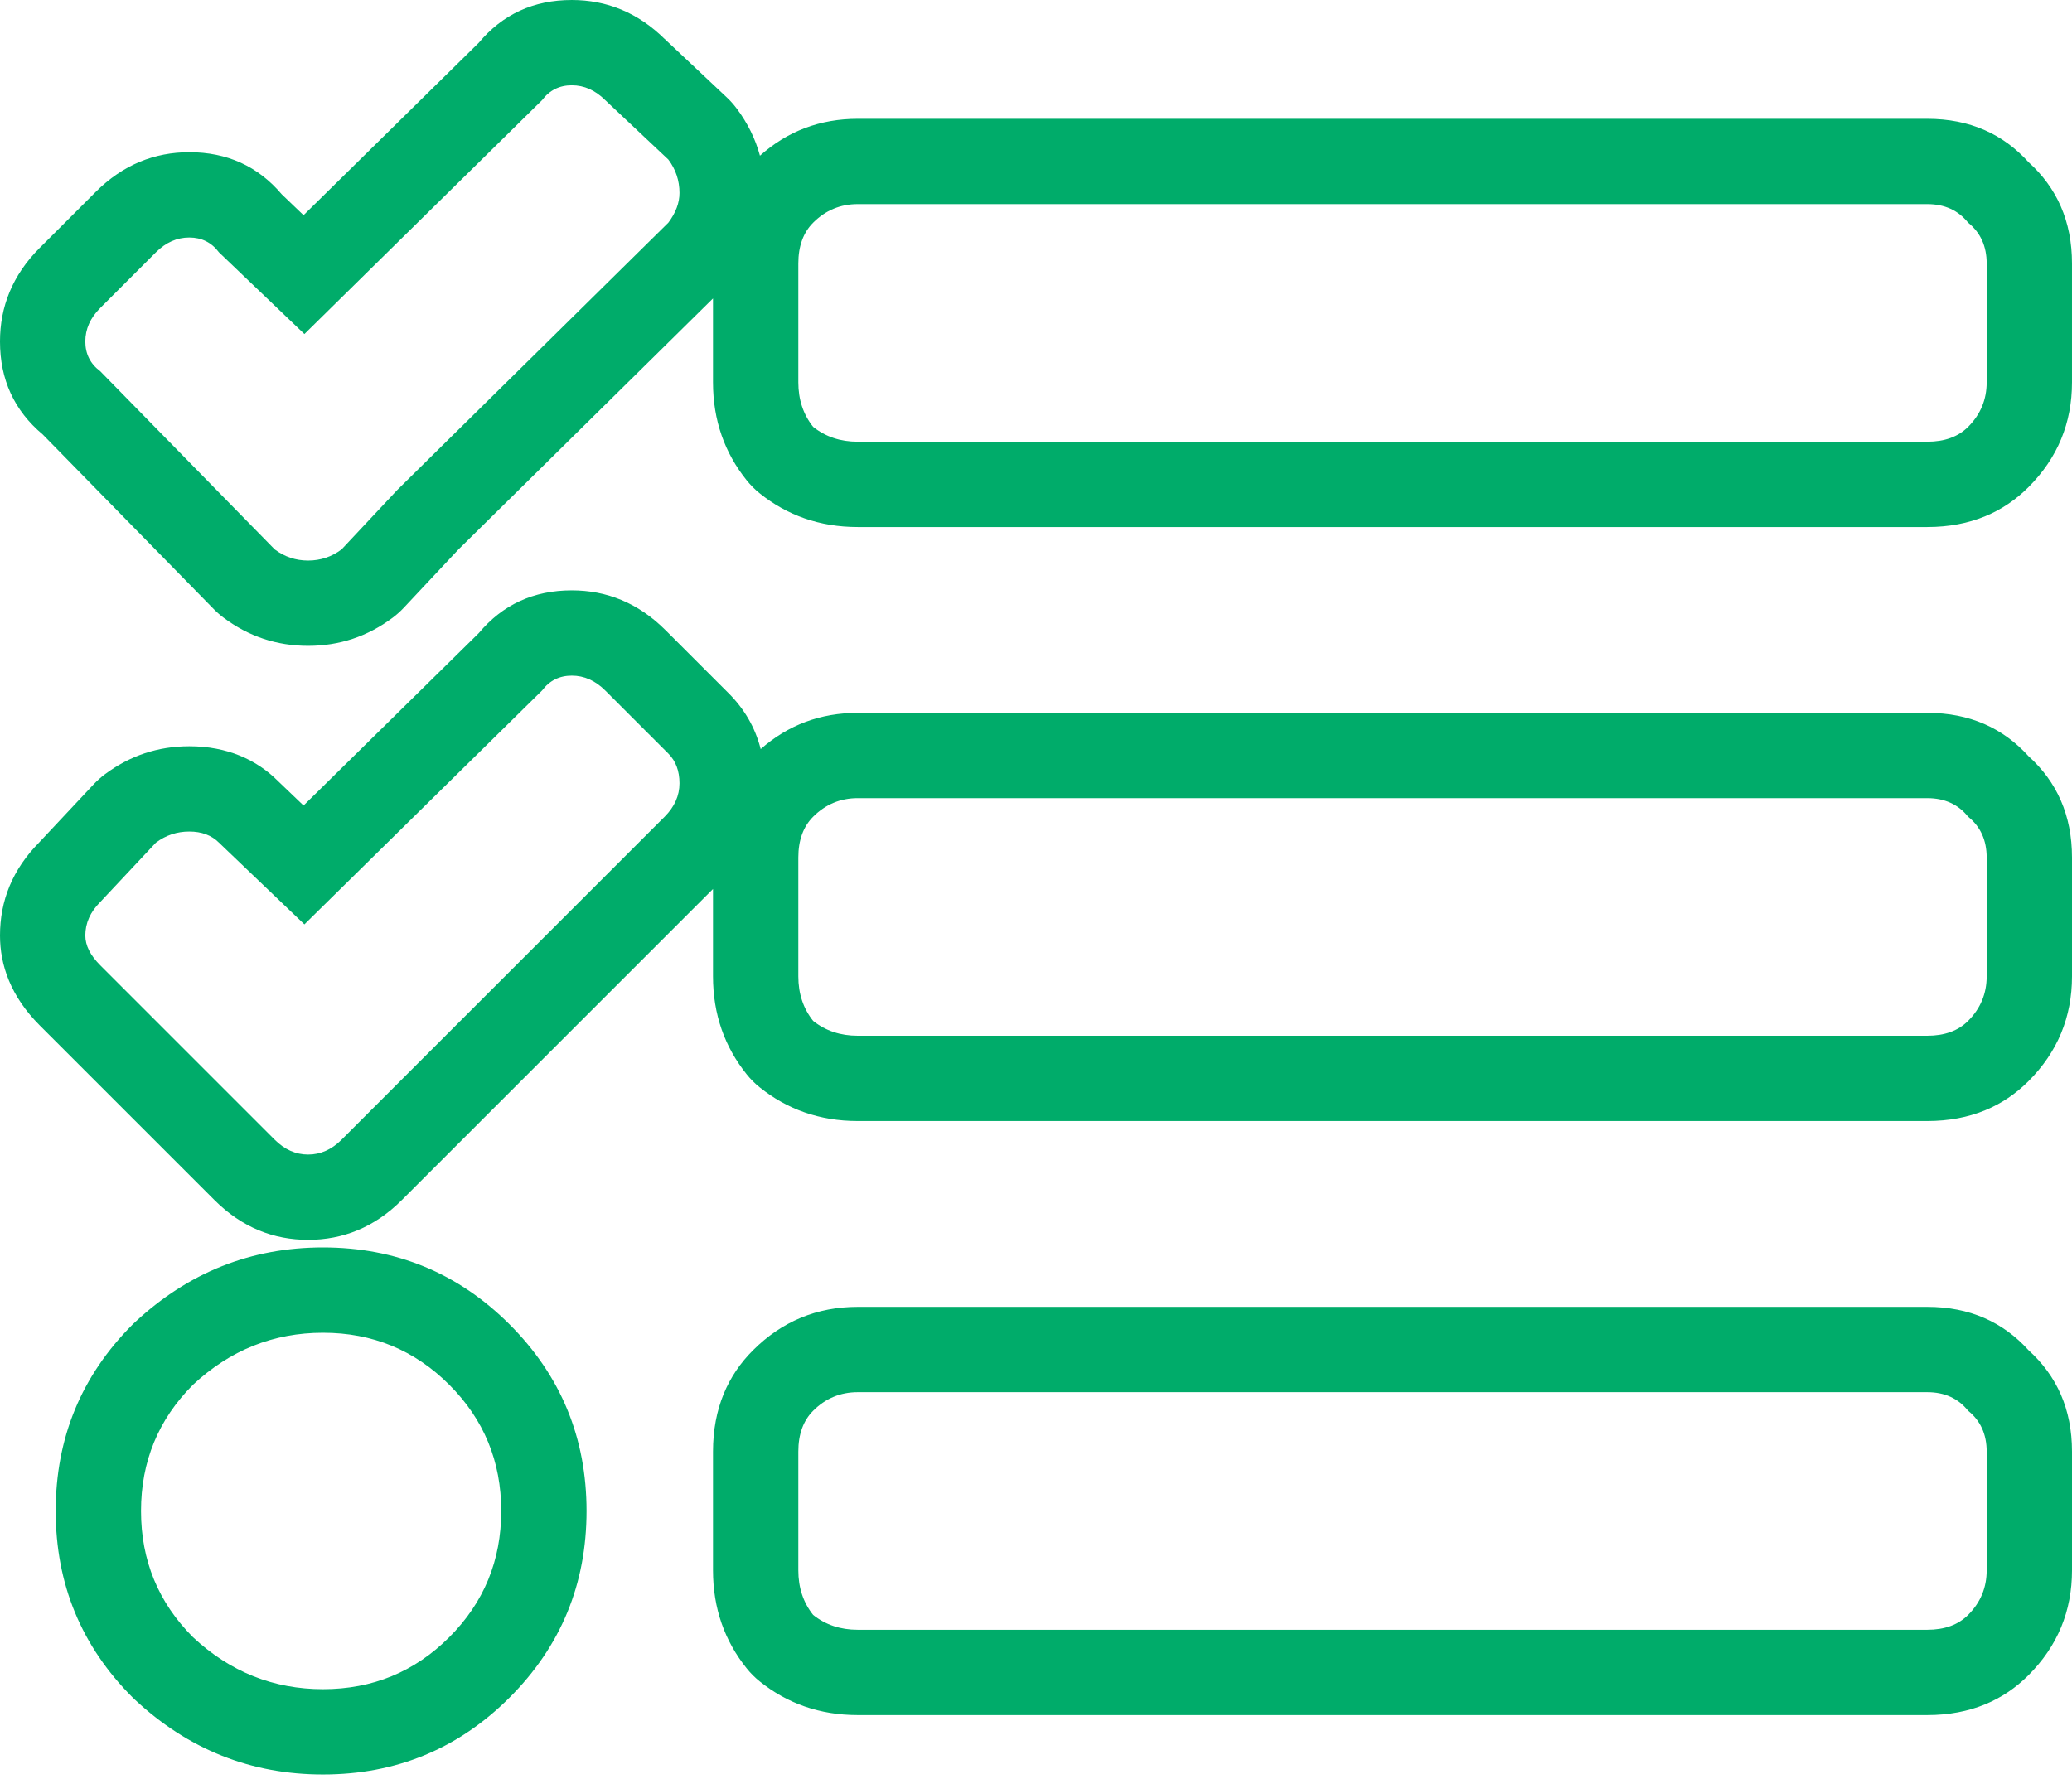
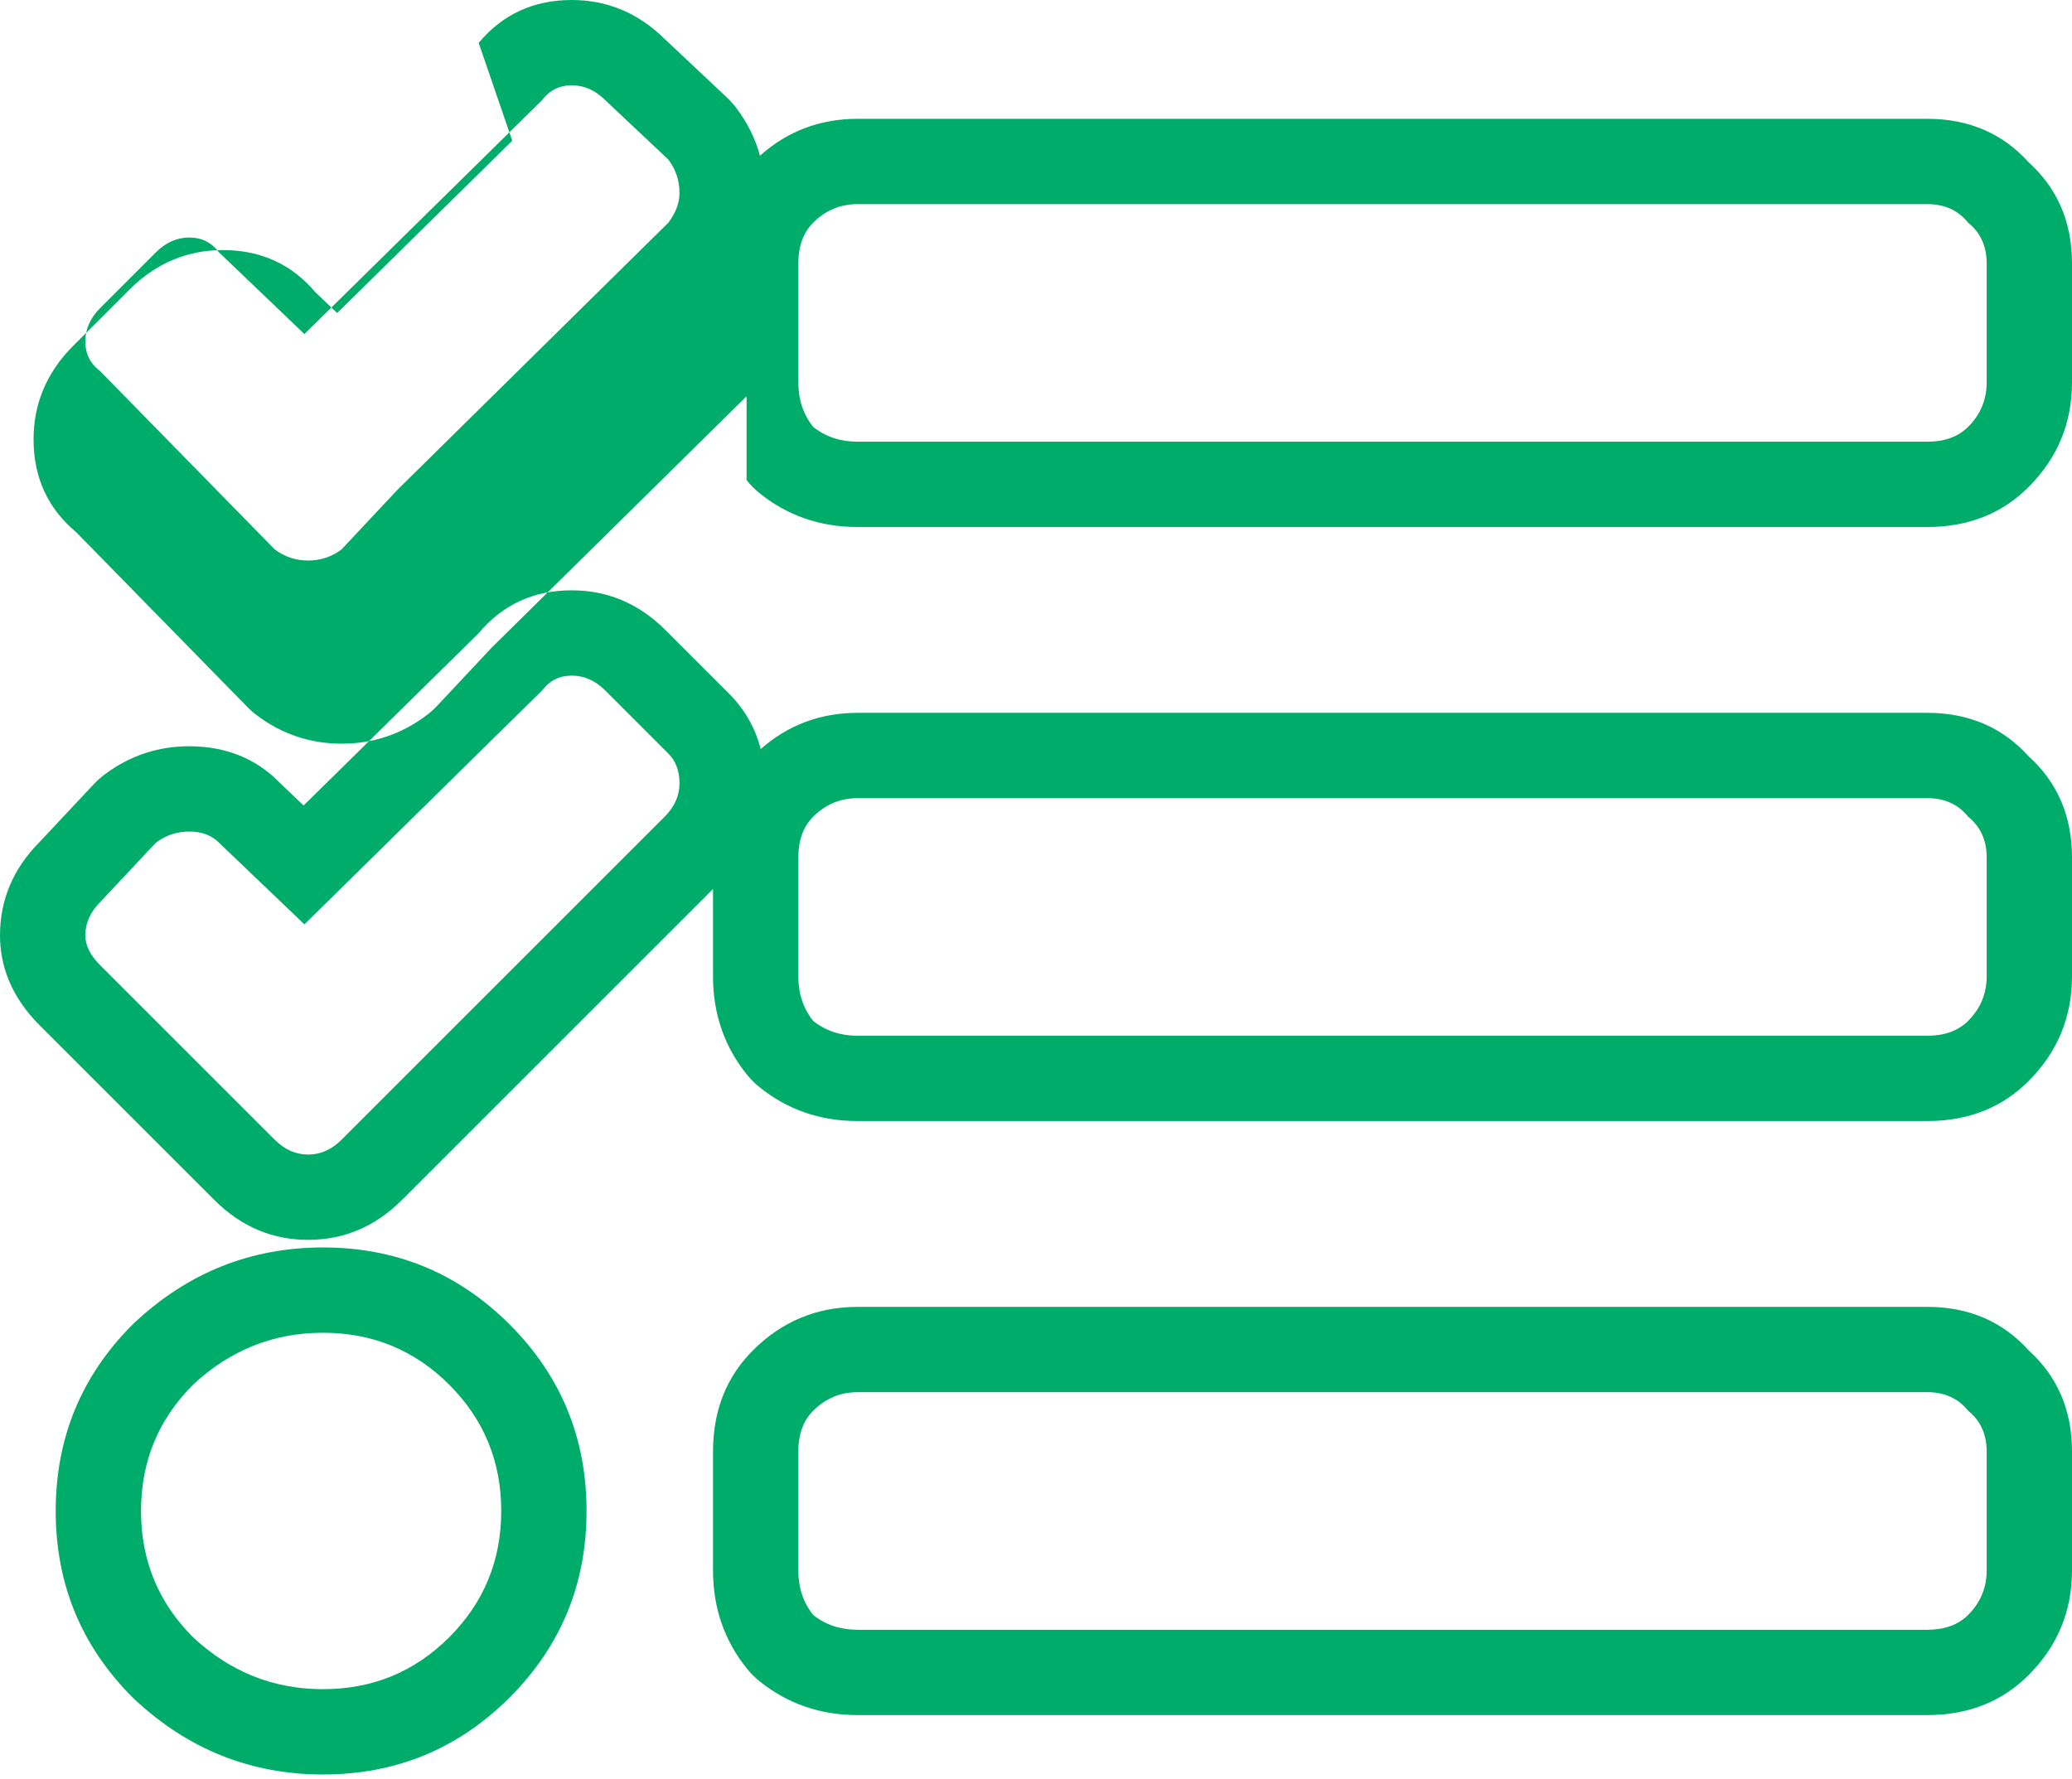
<svg xmlns="http://www.w3.org/2000/svg" width="100%" height="100%" viewBox="0 0 85 73" version="1.1" xml:space="preserve" style="fill-rule:evenodd;clip-rule:evenodd;stroke-linejoin:round;stroke-miterlimit:2;">
-   <path d="M5.53,54.262c-0.03,0.027 -0.058,0.055 -0.087,0.083c-2.102,2.102 -3.158,4.652 -3.158,7.655c0,3.003 1.056,5.553 3.158,7.655c0.029,0.028 0.057,0.056 0.087,0.083c2.204,2.058 4.781,3.074 7.72,3.074c3.003,0 5.553,-1.056 7.655,-3.157c2.101,-2.102 3.157,-4.652 3.157,-7.655c0,-3.003 -1.056,-5.553 -3.157,-7.655c-2.102,-2.101 -4.652,-3.158 -7.655,-3.158c-2.939,0 -5.516,1.017 -7.72,3.075Zm77.689,1.144c1.157,1.046 1.781,2.417 1.781,4.156c0,0 0,4.875 0,4.875c0,1.673 -0.592,3.109 -1.787,4.303c-1.016,1.017 -2.372,1.635 -4.15,1.635c0,0 -43.876,0 -43.876,0c-1.565,0 -2.896,-0.482 -4.014,-1.377c-0.202,-0.161 -0.385,-0.344 -0.546,-0.546c-0.895,-1.118 -1.377,-2.449 -1.377,-4.015c0,0 0,-4.875 0,-4.875c0,-1.778 0.618,-3.134 1.635,-4.15c1.194,-1.195 2.63,-1.787 4.302,-1.787l43.875,0c1.74,0 3.111,0.624 4.157,1.781Zm-75.301,1.414c1.523,-1.422 3.301,-2.133 5.332,-2.133c2.031,0 3.758,0.711 5.18,2.133c1.422,1.422 2.132,3.149 2.132,5.18c0,2.031 -0.71,3.758 -2.132,5.18c-1.422,1.422 -3.149,2.132 -5.18,2.132c-2.031,0 -3.809,-0.71 -5.332,-2.132c-1.422,-1.422 -2.133,-3.149 -2.133,-5.18c0,-2.031 0.711,-3.758 2.133,-5.18Zm71.144,0.305c0.711,0 1.27,0.254 1.676,0.762c0.508,0.406 0.762,0.965 0.762,1.675l0,4.875c0,0.711 -0.254,1.321 -0.762,1.829c-0.406,0.406 -0.965,0.609 -1.676,0.609l-43.875,0c-0.71,0 -1.32,-0.203 -1.828,-0.609c-0.406,-0.508 -0.609,-1.118 -0.609,-1.829l0,-4.875c0,-0.71 0.203,-1.269 0.609,-1.675c0.508,-0.508 1.118,-0.762 1.828,-0.762l43.875,0Zm-59.425,-31.143c0.98,-1.173 2.253,-1.759 3.82,-1.759c1.414,0 2.715,0.503 3.846,1.635l0,-0.001c0,0 2.59,2.59 2.59,2.59c0.63,0.63 1.085,1.386 1.313,2.29c1.127,-0.994 2.456,-1.487 3.981,-1.487l43.875,0c1.74,0 3.111,0.624 4.157,1.781c1.157,1.046 1.781,2.417 1.781,4.156c0,0 0,4.875 0,4.875c0,1.673 -0.592,3.109 -1.787,4.303c-1.016,1.017 -2.372,1.635 -4.151,1.635c0,0 -43.875,0 -43.875,0c-1.565,0 -2.896,-0.482 -4.014,-1.377c-0.202,-0.161 -0.385,-0.344 -0.546,-0.546c-0.895,-1.118 -1.377,-2.449 -1.377,-4.015l0,-3.585l-10.478,10.478c0,0 -2.285,2.286 -2.285,2.285c-1.132,1.132 -2.432,1.635 -3.846,1.635c-1.415,0 -2.715,-0.503 -3.846,-1.635c0,0 -7.16,-7.16 -7.161,-7.16c-1.204,-1.204 -1.634,-2.489 -1.634,-3.693c0,-1.415 0.503,-2.715 1.634,-3.846l-0.078,0.081l2.285,-2.438c0.139,-0.148 0.291,-0.284 0.453,-0.406c1.029,-0.771 2.186,-1.157 3.472,-1.157c1.552,0 2.762,0.551 3.638,1.428l1.049,1.004l7.184,-7.071Zm5.191,2.35l2.59,2.59c0.305,0.305 0.457,0.711 0.457,1.219c0,0.507 -0.203,0.964 -0.609,1.371l-10.969,10.968l-2.285,2.286c-0.407,0.406 -0.864,0.609 -1.371,0.609c-0.508,0 -0.965,-0.203 -1.371,-0.609l-7.161,-7.161c-0.406,-0.406 -0.609,-0.812 -0.609,-1.218c0,-0.508 0.203,-0.965 0.609,-1.371l2.286,-2.438c0.406,-0.305 0.863,-0.457 1.371,-0.457c0.507,0 0.914,0.152 1.218,0.457l3.504,3.352l9.75,-9.598c0.305,-0.406 0.711,-0.609 1.219,-0.609c0.508,0 0.965,0.203 1.371,0.609Zm54.234,4.418c0.711,0 1.27,0.254 1.676,0.762c0.508,0.406 0.762,0.965 0.762,1.675l0,4.875c0,0.711 -0.254,1.321 -0.762,1.829c-0.406,0.406 -0.965,0.609 -1.676,0.609l-43.875,0c-0.71,0 -1.32,-0.203 -1.828,-0.609c-0.406,-0.508 -0.609,-1.118 -0.609,-1.829l0,-4.875c0,-0.71 0.203,-1.269 0.609,-1.675c0.508,-0.508 1.118,-0.762 1.828,-0.762l43.875,0Zm-59.425,-30.991c0.98,-1.173 2.253,-1.759 3.82,-1.759c1.414,0 2.715,0.503 3.846,1.635l-0.076,-0.074l2.59,2.437c0.146,0.138 0.28,0.288 0.401,0.449c0.452,0.603 0.772,1.25 0.958,1.942c1.134,-1.013 2.472,-1.514 4.011,-1.514l43.876,0c1.739,0 3.11,0.624 4.156,1.781c1.157,1.046 1.781,2.417 1.781,4.156c0,0 0,4.875 0,4.875c0,1.673 -0.592,3.109 -1.787,4.303c-1.016,1.017 -2.372,1.635 -4.15,1.635c0,0 -43.876,0 -43.876,0c-1.565,0 -2.896,-0.482 -4.014,-1.377c-0.202,-0.161 -0.385,-0.344 -0.546,-0.546c-0.895,-1.118 -1.377,-2.449 -1.377,-4.015l0,-3.441l-10.447,10.303l-2.238,2.388c-0.139,0.148 -0.291,0.284 -0.453,0.406c-1.029,0.771 -2.186,1.157 -3.471,1.157c-1.286,0 -2.443,-0.386 -3.471,-1.157c-0.143,-0.107 -0.277,-0.224 -0.401,-0.351l-7.016,-7.165c-1.169,-0.979 -1.753,-2.251 -1.753,-3.815c0,-1.415 0.503,-2.715 1.634,-3.846c0,0 0,0 0.001,0c0,0 2.285,-2.285 2.285,-2.285c1.131,-1.132 2.431,-1.635 3.846,-1.635c1.553,0 2.819,0.577 3.795,1.73l0.892,0.854l7.184,-7.071Zm5.191,2.35l2.59,2.438c0.305,0.406 0.457,0.863 0.457,1.371c0,0.406 -0.152,0.812 -0.457,1.219l-11.121,10.968l-2.285,2.438c-0.407,0.305 -0.864,0.457 -1.371,0.457c-0.508,0 -0.965,-0.152 -1.371,-0.457l-7.161,-7.313c-0.406,-0.304 -0.609,-0.71 -0.609,-1.218c0,-0.508 0.203,-0.965 0.609,-1.371l2.286,-2.286c0.406,-0.406 0.863,-0.609 1.371,-0.609c0.507,0 0.914,0.203 1.218,0.609l3.504,3.352l9.75,-9.598c0.305,-0.406 0.711,-0.609 1.219,-0.609c0.508,0 0.965,0.203 1.371,0.609Zm54.234,4.266c0.711,0 1.27,0.254 1.676,0.762c0.508,0.406 0.762,0.965 0.762,1.675l0,4.875c0,0.711 -0.254,1.321 -0.762,1.829c-0.406,0.406 -0.965,0.609 -1.676,0.609l-43.875,0c-0.71,0 -1.32,-0.203 -1.828,-0.609c-0.406,-0.508 -0.609,-1.118 -0.609,-1.829l0,-4.875c0,-0.71 0.203,-1.269 0.609,-1.675c0.508,-0.508 1.118,-0.762 1.828,-0.762l43.875,0Z" style="fill:#00ac6a;" />
+   <path d="M5.53,54.262c-0.03,0.027 -0.058,0.055 -0.087,0.083c-2.102,2.102 -3.158,4.652 -3.158,7.655c0,3.003 1.056,5.553 3.158,7.655c0.029,0.028 0.057,0.056 0.087,0.083c2.204,2.058 4.781,3.074 7.72,3.074c3.003,0 5.553,-1.056 7.655,-3.157c2.101,-2.102 3.157,-4.652 3.157,-7.655c0,-3.003 -1.056,-5.553 -3.157,-7.655c-2.102,-2.101 -4.652,-3.158 -7.655,-3.158c-2.939,0 -5.516,1.017 -7.72,3.075Zm77.689,1.144c1.157,1.046 1.781,2.417 1.781,4.156c0,0 0,4.875 0,4.875c0,1.673 -0.592,3.109 -1.787,4.303c-1.016,1.017 -2.372,1.635 -4.15,1.635c0,0 -43.876,0 -43.876,0c-1.565,0 -2.896,-0.482 -4.014,-1.377c-0.202,-0.161 -0.385,-0.344 -0.546,-0.546c-0.895,-1.118 -1.377,-2.449 -1.377,-4.015c0,0 0,-4.875 0,-4.875c0,-1.778 0.618,-3.134 1.635,-4.15c1.194,-1.195 2.63,-1.787 4.302,-1.787l43.875,0c1.74,0 3.111,0.624 4.157,1.781Zm-75.301,1.414c1.523,-1.422 3.301,-2.133 5.332,-2.133c2.031,0 3.758,0.711 5.18,2.133c1.422,1.422 2.132,3.149 2.132,5.18c0,2.031 -0.71,3.758 -2.132,5.18c-1.422,1.422 -3.149,2.132 -5.18,2.132c-2.031,0 -3.809,-0.71 -5.332,-2.132c-1.422,-1.422 -2.133,-3.149 -2.133,-5.18c0,-2.031 0.711,-3.758 2.133,-5.18Zm71.144,0.305c0.711,0 1.27,0.254 1.676,0.762c0.508,0.406 0.762,0.965 0.762,1.675l0,4.875c0,0.711 -0.254,1.321 -0.762,1.829c-0.406,0.406 -0.965,0.609 -1.676,0.609l-43.875,0c-0.71,0 -1.32,-0.203 -1.828,-0.609c-0.406,-0.508 -0.609,-1.118 -0.609,-1.829l0,-4.875c0,-0.71 0.203,-1.269 0.609,-1.675c0.508,-0.508 1.118,-0.762 1.828,-0.762l43.875,0Zm-59.425,-31.143c0.98,-1.173 2.253,-1.759 3.82,-1.759c1.414,0 2.715,0.503 3.846,1.635l0,-0.001c0,0 2.59,2.59 2.59,2.59c0.63,0.63 1.085,1.386 1.313,2.29c1.127,-0.994 2.456,-1.487 3.981,-1.487l43.875,0c1.74,0 3.111,0.624 4.157,1.781c1.157,1.046 1.781,2.417 1.781,4.156c0,0 0,4.875 0,4.875c0,1.673 -0.592,3.109 -1.787,4.303c-1.016,1.017 -2.372,1.635 -4.151,1.635c0,0 -43.875,0 -43.875,0c-1.565,0 -2.896,-0.482 -4.014,-1.377c-0.202,-0.161 -0.385,-0.344 -0.546,-0.546c-0.895,-1.118 -1.377,-2.449 -1.377,-4.015l0,-3.585l-10.478,10.478c0,0 -2.285,2.286 -2.285,2.285c-1.132,1.132 -2.432,1.635 -3.846,1.635c-1.415,0 -2.715,-0.503 -3.846,-1.635c0,0 -7.16,-7.16 -7.161,-7.16c-1.204,-1.204 -1.634,-2.489 -1.634,-3.693c0,-1.415 0.503,-2.715 1.634,-3.846l-0.078,0.081l2.285,-2.438c0.139,-0.148 0.291,-0.284 0.453,-0.406c1.029,-0.771 2.186,-1.157 3.472,-1.157c1.552,0 2.762,0.551 3.638,1.428l1.049,1.004l7.184,-7.071Zm5.191,2.35l2.59,2.59c0.305,0.305 0.457,0.711 0.457,1.219c0,0.507 -0.203,0.964 -0.609,1.371l-10.969,10.968l-2.285,2.286c-0.407,0.406 -0.864,0.609 -1.371,0.609c-0.508,0 -0.965,-0.203 -1.371,-0.609l-7.161,-7.161c-0.406,-0.406 -0.609,-0.812 -0.609,-1.218c0,-0.508 0.203,-0.965 0.609,-1.371l2.286,-2.438c0.406,-0.305 0.863,-0.457 1.371,-0.457c0.507,0 0.914,0.152 1.218,0.457l3.504,3.352l9.75,-9.598c0.305,-0.406 0.711,-0.609 1.219,-0.609c0.508,0 0.965,0.203 1.371,0.609Zm54.234,4.418c0.711,0 1.27,0.254 1.676,0.762c0.508,0.406 0.762,0.965 0.762,1.675l0,4.875c0,0.711 -0.254,1.321 -0.762,1.829c-0.406,0.406 -0.965,0.609 -1.676,0.609l-43.875,0c-0.71,0 -1.32,-0.203 -1.828,-0.609c-0.406,-0.508 -0.609,-1.118 -0.609,-1.829l0,-4.875c0,-0.71 0.203,-1.269 0.609,-1.675c0.508,-0.508 1.118,-0.762 1.828,-0.762l43.875,0Zm-59.425,-30.991c0.98,-1.173 2.253,-1.759 3.82,-1.759c1.414,0 2.715,0.503 3.846,1.635l-0.076,-0.074l2.59,2.437c0.146,0.138 0.28,0.288 0.401,0.449c0.452,0.603 0.772,1.25 0.958,1.942c1.134,-1.013 2.472,-1.514 4.011,-1.514l43.876,0c1.739,0 3.11,0.624 4.156,1.781c1.157,1.046 1.781,2.417 1.781,4.156c0,0 0,4.875 0,4.875c0,1.673 -0.592,3.109 -1.787,4.303c-1.016,1.017 -2.372,1.635 -4.15,1.635c0,0 -43.876,0 -43.876,0c-1.565,0 -2.896,-0.482 -4.014,-1.377c-0.202,-0.161 -0.385,-0.344 -0.546,-0.546l0,-3.441l-10.447,10.303l-2.238,2.388c-0.139,0.148 -0.291,0.284 -0.453,0.406c-1.029,0.771 -2.186,1.157 -3.471,1.157c-1.286,0 -2.443,-0.386 -3.471,-1.157c-0.143,-0.107 -0.277,-0.224 -0.401,-0.351l-7.016,-7.165c-1.169,-0.979 -1.753,-2.251 -1.753,-3.815c0,-1.415 0.503,-2.715 1.634,-3.846c0,0 0,0 0.001,0c0,0 2.285,-2.285 2.285,-2.285c1.131,-1.132 2.431,-1.635 3.846,-1.635c1.553,0 2.819,0.577 3.795,1.73l0.892,0.854l7.184,-7.071Zm5.191,2.35l2.59,2.438c0.305,0.406 0.457,0.863 0.457,1.371c0,0.406 -0.152,0.812 -0.457,1.219l-11.121,10.968l-2.285,2.438c-0.407,0.305 -0.864,0.457 -1.371,0.457c-0.508,0 -0.965,-0.152 -1.371,-0.457l-7.161,-7.313c-0.406,-0.304 -0.609,-0.71 -0.609,-1.218c0,-0.508 0.203,-0.965 0.609,-1.371l2.286,-2.286c0.406,-0.406 0.863,-0.609 1.371,-0.609c0.507,0 0.914,0.203 1.218,0.609l3.504,3.352l9.75,-9.598c0.305,-0.406 0.711,-0.609 1.219,-0.609c0.508,0 0.965,0.203 1.371,0.609Zm54.234,4.266c0.711,0 1.27,0.254 1.676,0.762c0.508,0.406 0.762,0.965 0.762,1.675l0,4.875c0,0.711 -0.254,1.321 -0.762,1.829c-0.406,0.406 -0.965,0.609 -1.676,0.609l-43.875,0c-0.71,0 -1.32,-0.203 -1.828,-0.609c-0.406,-0.508 -0.609,-1.118 -0.609,-1.829l0,-4.875c0,-0.71 0.203,-1.269 0.609,-1.675c0.508,-0.508 1.118,-0.762 1.828,-0.762l43.875,0Z" style="fill:#00ac6a;" />
</svg>